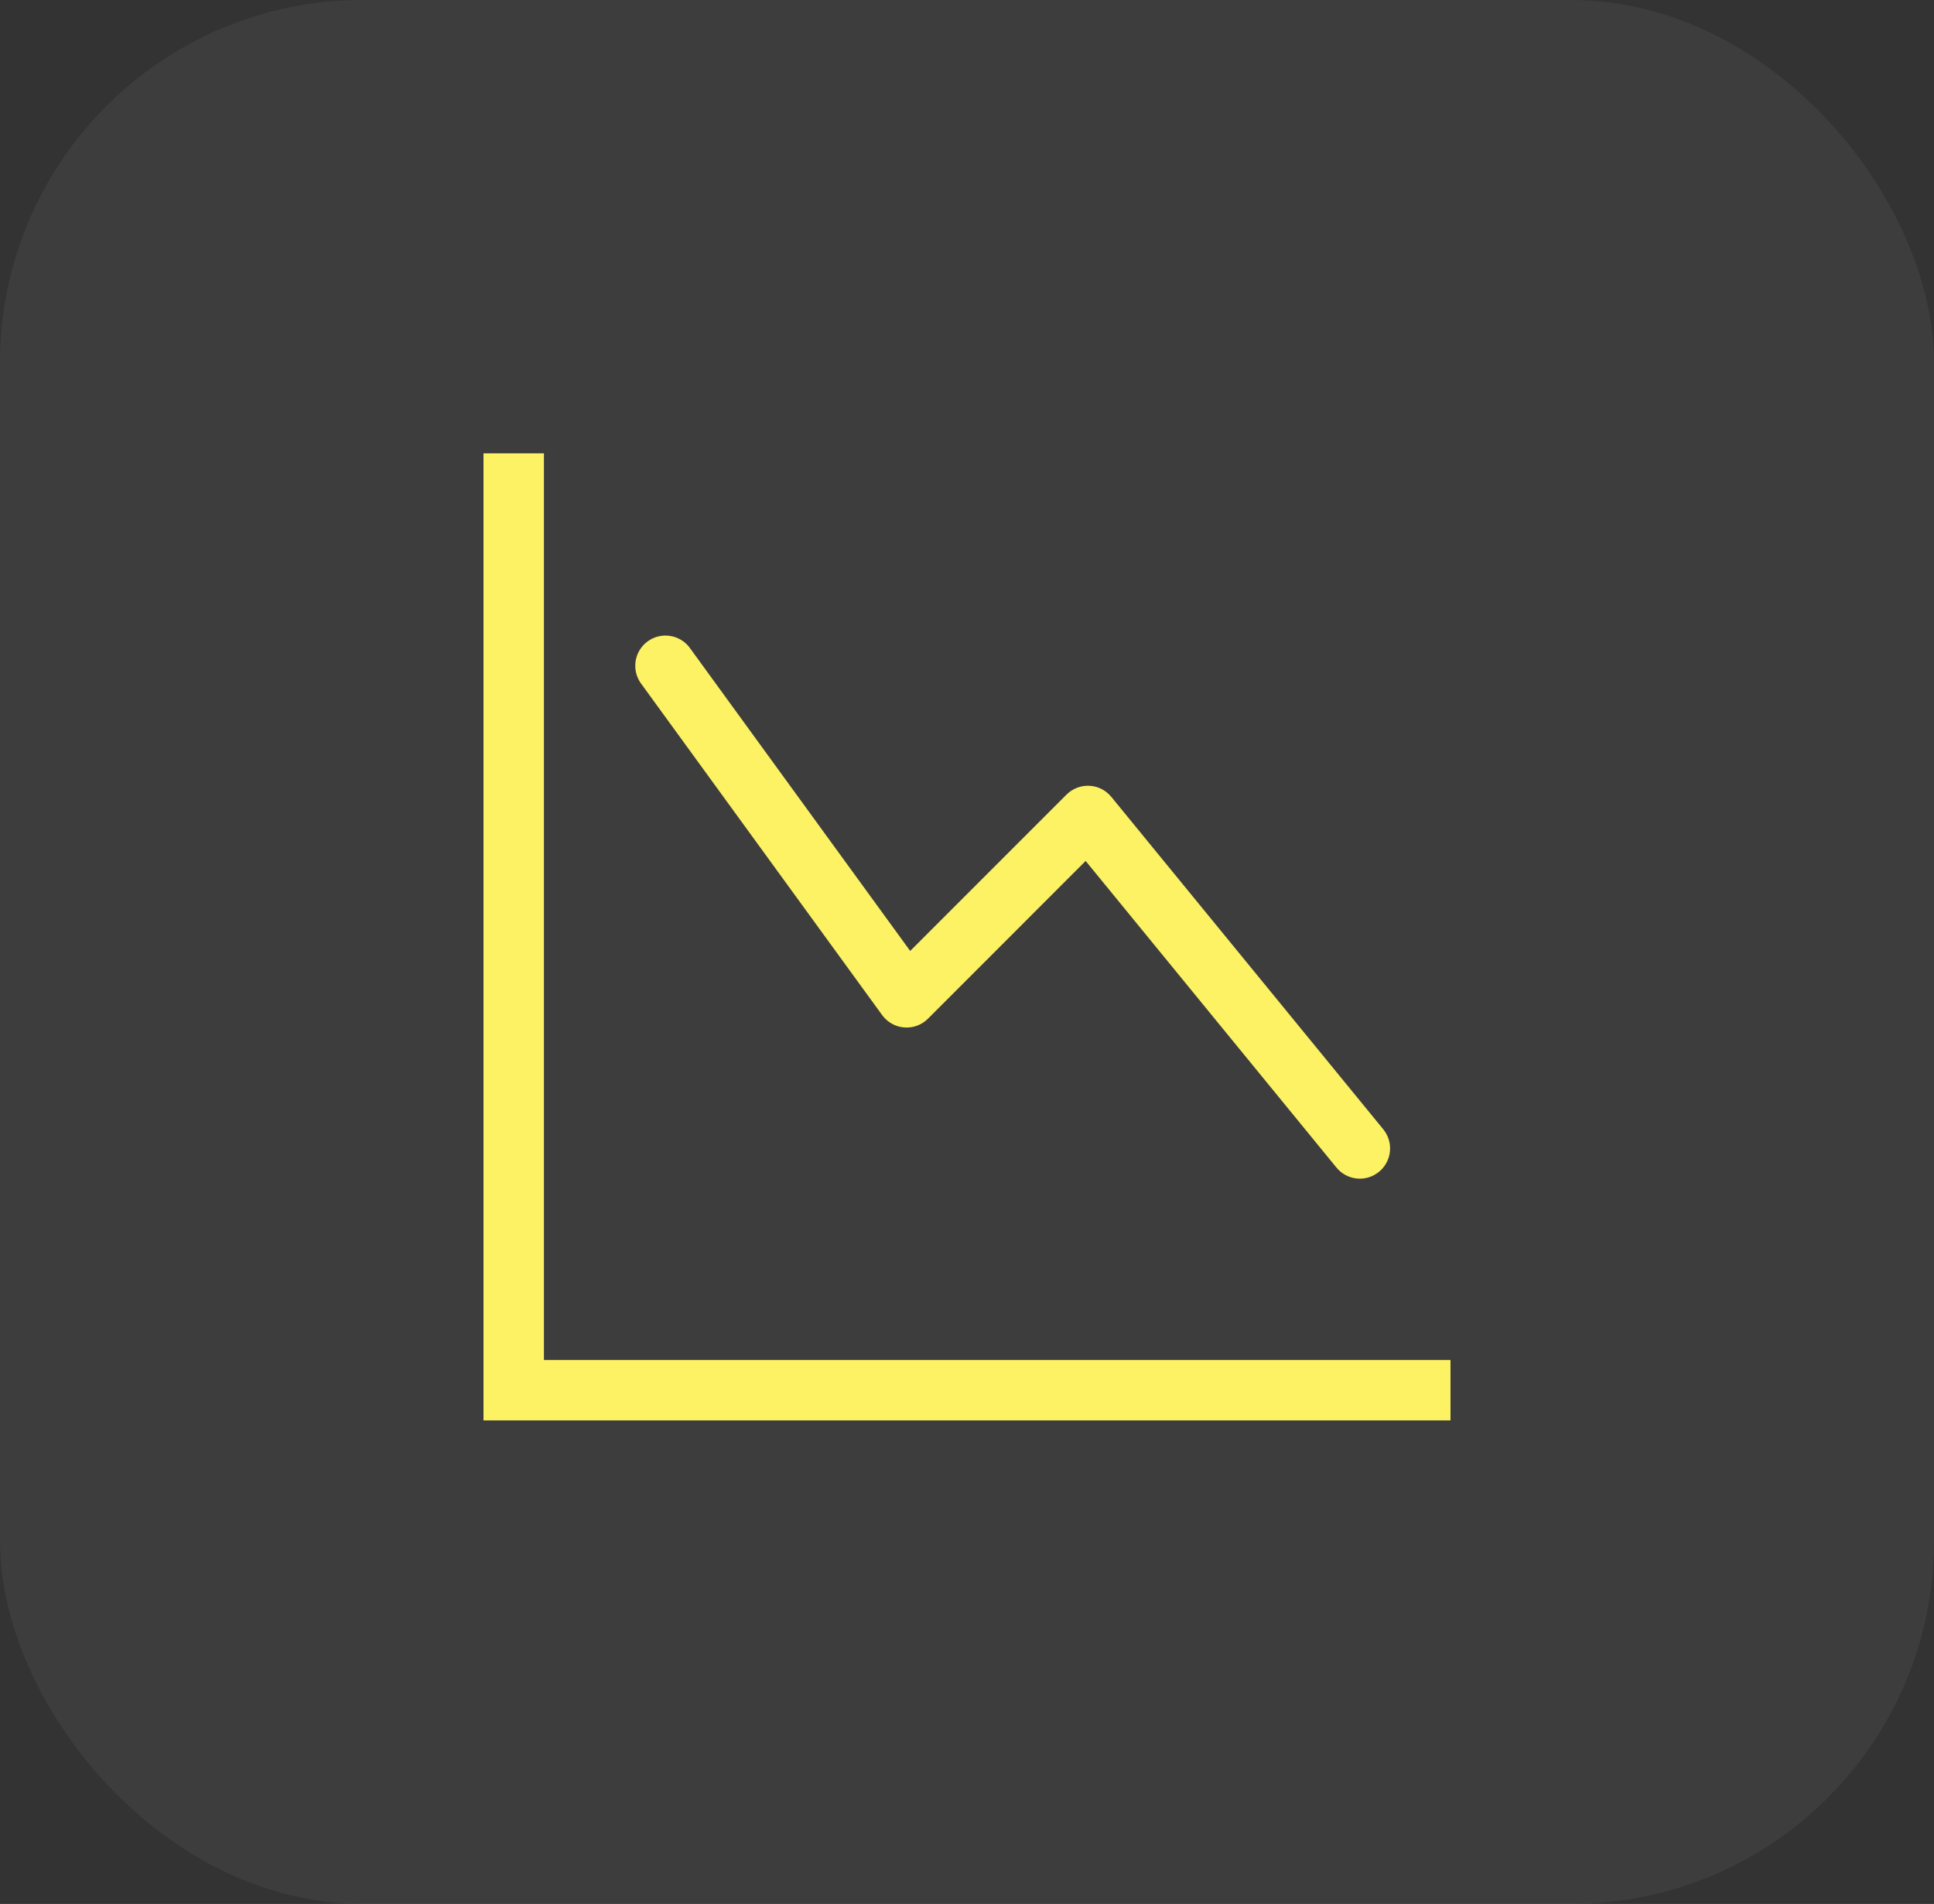
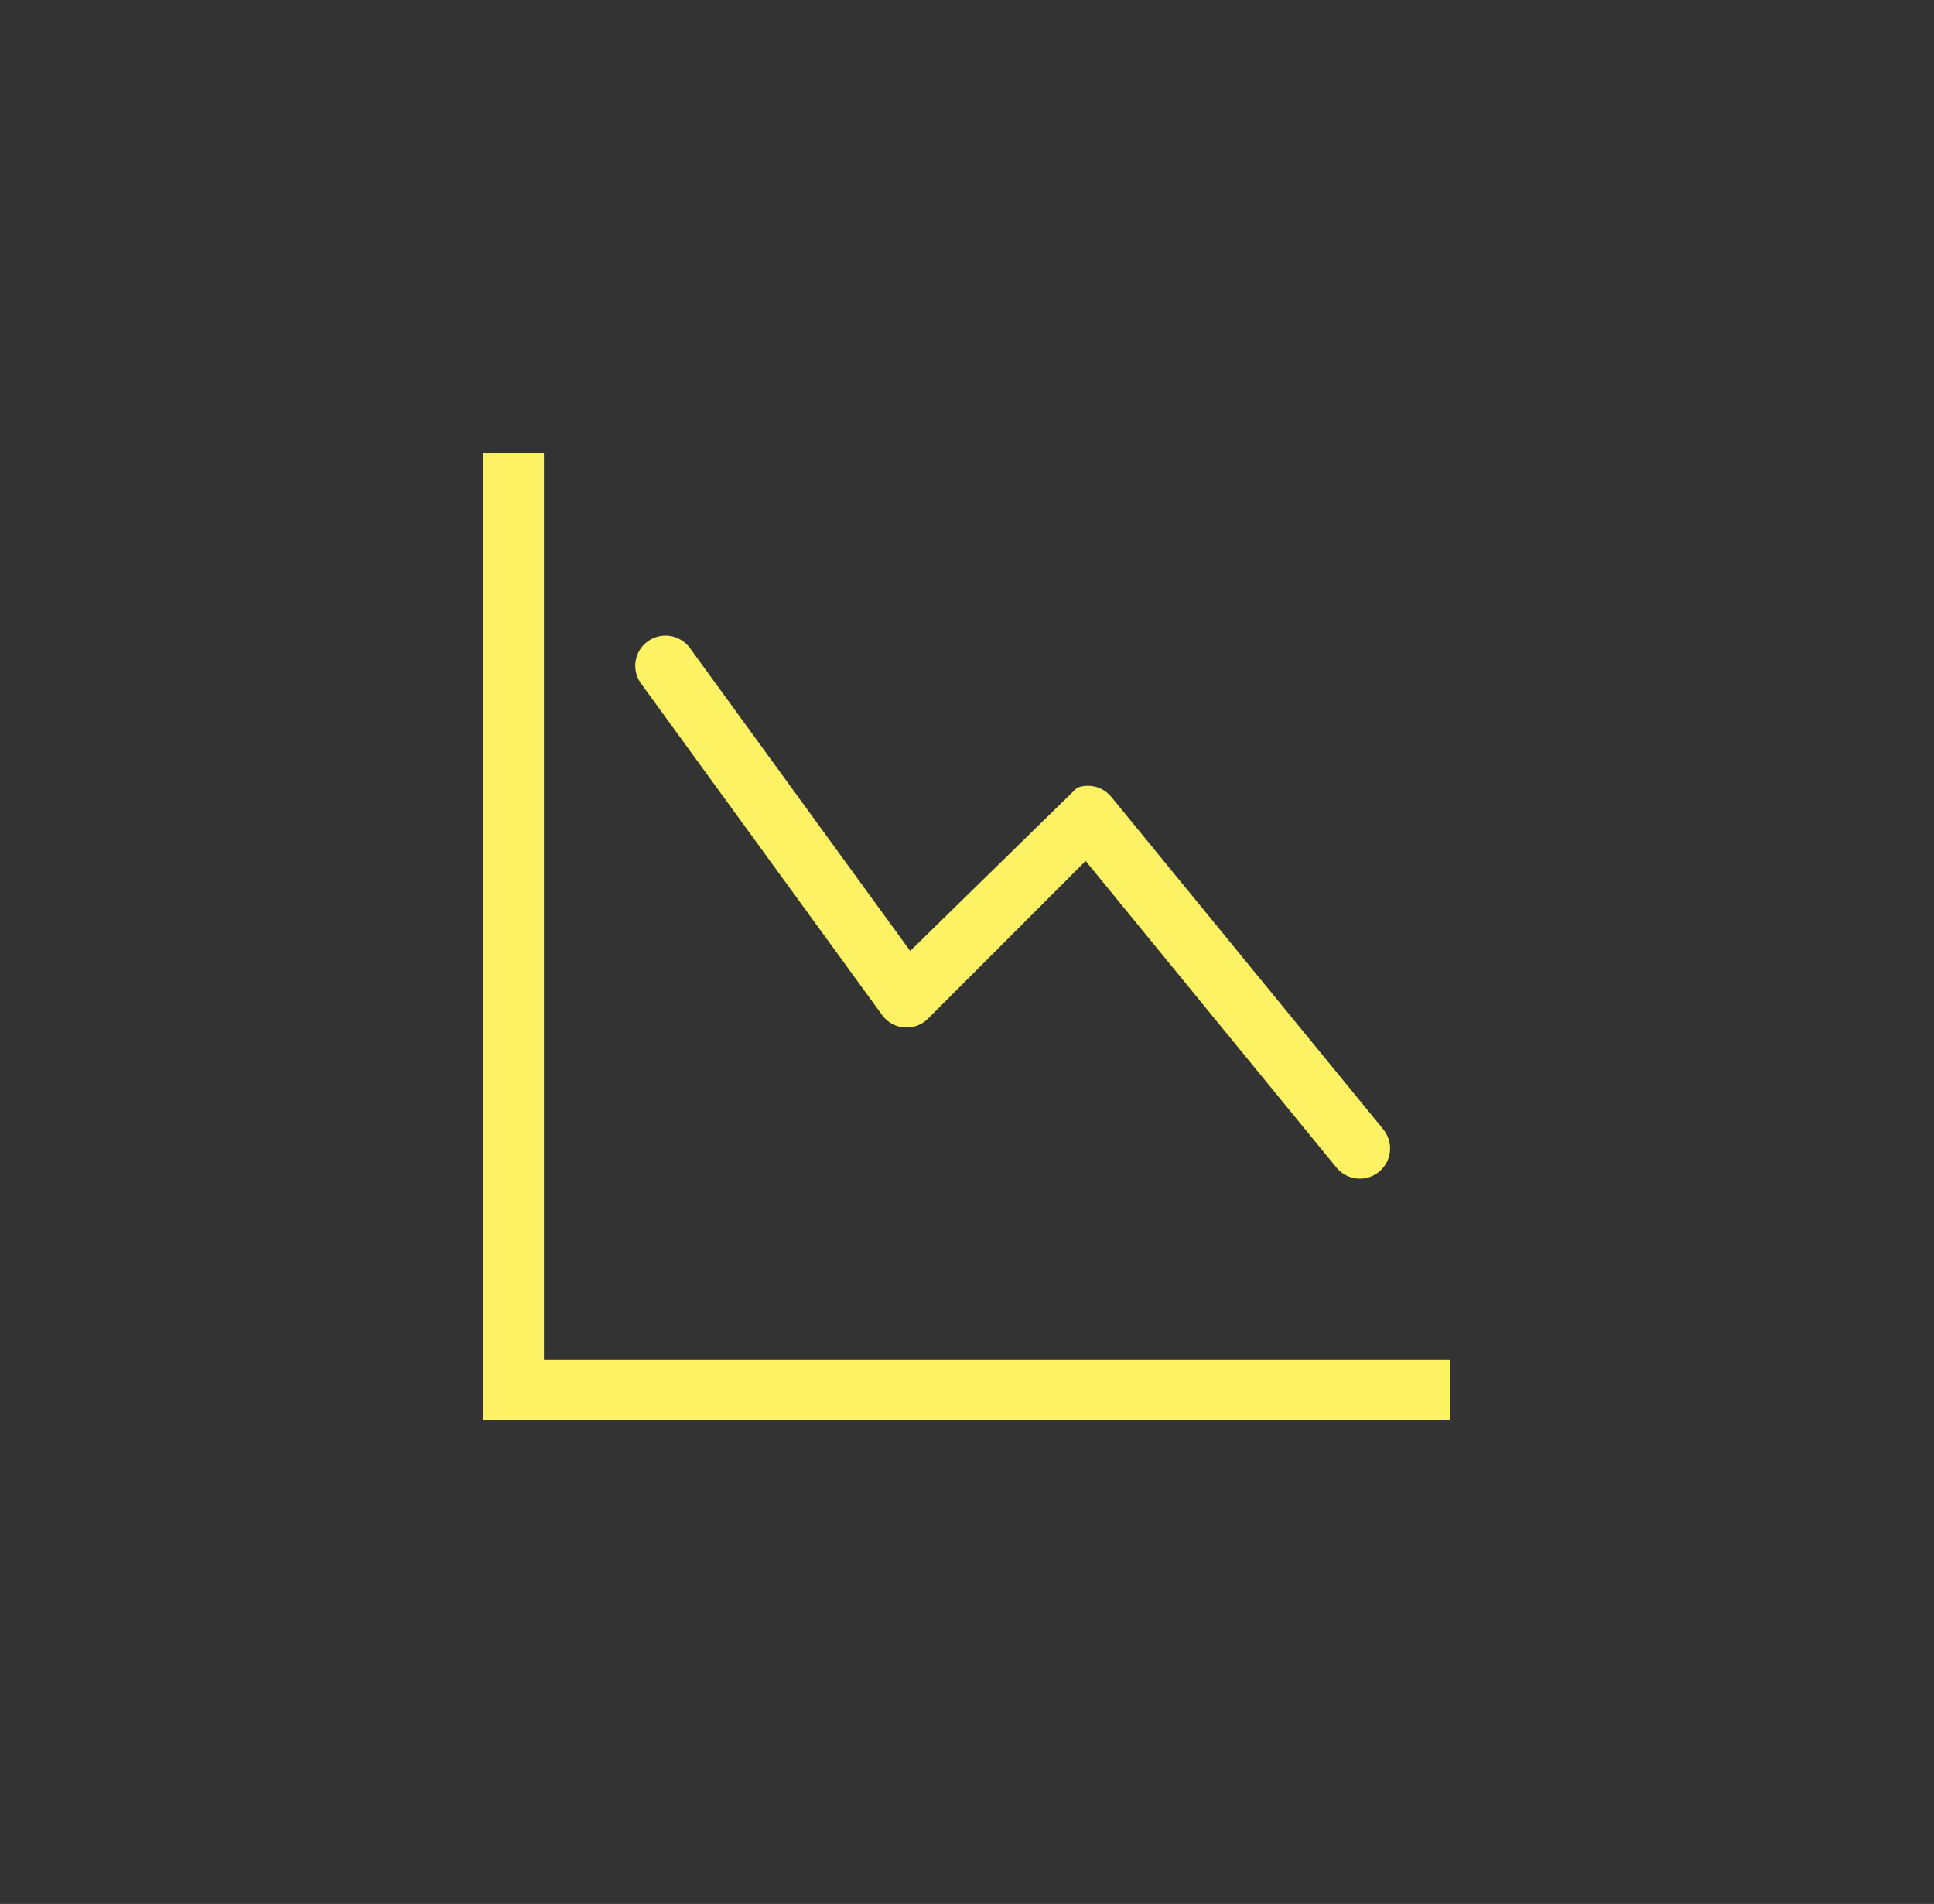
<svg xmlns="http://www.w3.org/2000/svg" width="64" height="63" viewBox="0 0 64 63" fill="none">
  <rect x="0" y="0" width="64" height="63" fill="#333333" stroke="none" />
-   <rect width="64" height="63" rx="12" fill="white" fill-opacity="0.05" />
-   <path fill-rule="evenodd" clip-rule="evenodd" d="M16 15H18V45H48V47H16V15ZM45.634 38.774C45.736 38.691 45.82 38.588 45.882 38.472C45.944 38.357 45.983 38.23 45.996 38.099C46.009 37.968 45.996 37.836 45.958 37.71C45.92 37.585 45.857 37.468 45.774 37.366L36.774 26.366C36.685 26.258 36.575 26.17 36.451 26.107C36.326 26.044 36.19 26.008 36.05 26.001C35.911 25.994 35.772 26.016 35.641 26.066C35.511 26.117 35.393 26.193 35.294 26.292L30.12 31.466L22.808 21.412C22.648 21.209 22.416 21.075 22.159 21.04C21.903 21.004 21.643 21.069 21.433 21.222C21.224 21.374 21.082 21.601 21.037 21.856C20.992 22.111 21.048 22.373 21.192 22.588L29.192 33.588C29.277 33.705 29.386 33.802 29.512 33.873C29.638 33.944 29.778 33.986 29.922 33.997C30.066 34.009 30.211 33.989 30.347 33.939C30.483 33.889 30.606 33.81 30.708 33.708L35.926 28.488L44.226 38.634C44.309 38.736 44.412 38.82 44.528 38.882C44.643 38.944 44.77 38.983 44.901 38.996C45.032 39.009 45.164 38.996 45.29 38.958C45.415 38.92 45.532 38.857 45.634 38.774Z" fill="#FDF264" />
+   <path fill-rule="evenodd" clip-rule="evenodd" d="M16 15H18V45H48V47H16V15ZM45.634 38.774C45.736 38.691 45.82 38.588 45.882 38.472C45.944 38.357 45.983 38.23 45.996 38.099C46.009 37.968 45.996 37.836 45.958 37.71C45.92 37.585 45.857 37.468 45.774 37.366L36.774 26.366C36.685 26.258 36.575 26.17 36.451 26.107C36.326 26.044 36.19 26.008 36.05 26.001C35.911 25.994 35.772 26.016 35.641 26.066L30.12 31.466L22.808 21.412C22.648 21.209 22.416 21.075 22.159 21.04C21.903 21.004 21.643 21.069 21.433 21.222C21.224 21.374 21.082 21.601 21.037 21.856C20.992 22.111 21.048 22.373 21.192 22.588L29.192 33.588C29.277 33.705 29.386 33.802 29.512 33.873C29.638 33.944 29.778 33.986 29.922 33.997C30.066 34.009 30.211 33.989 30.347 33.939C30.483 33.889 30.606 33.81 30.708 33.708L35.926 28.488L44.226 38.634C44.309 38.736 44.412 38.82 44.528 38.882C44.643 38.944 44.77 38.983 44.901 38.996C45.032 39.009 45.164 38.996 45.29 38.958C45.415 38.92 45.532 38.857 45.634 38.774Z" fill="#FDF264" />
</svg>